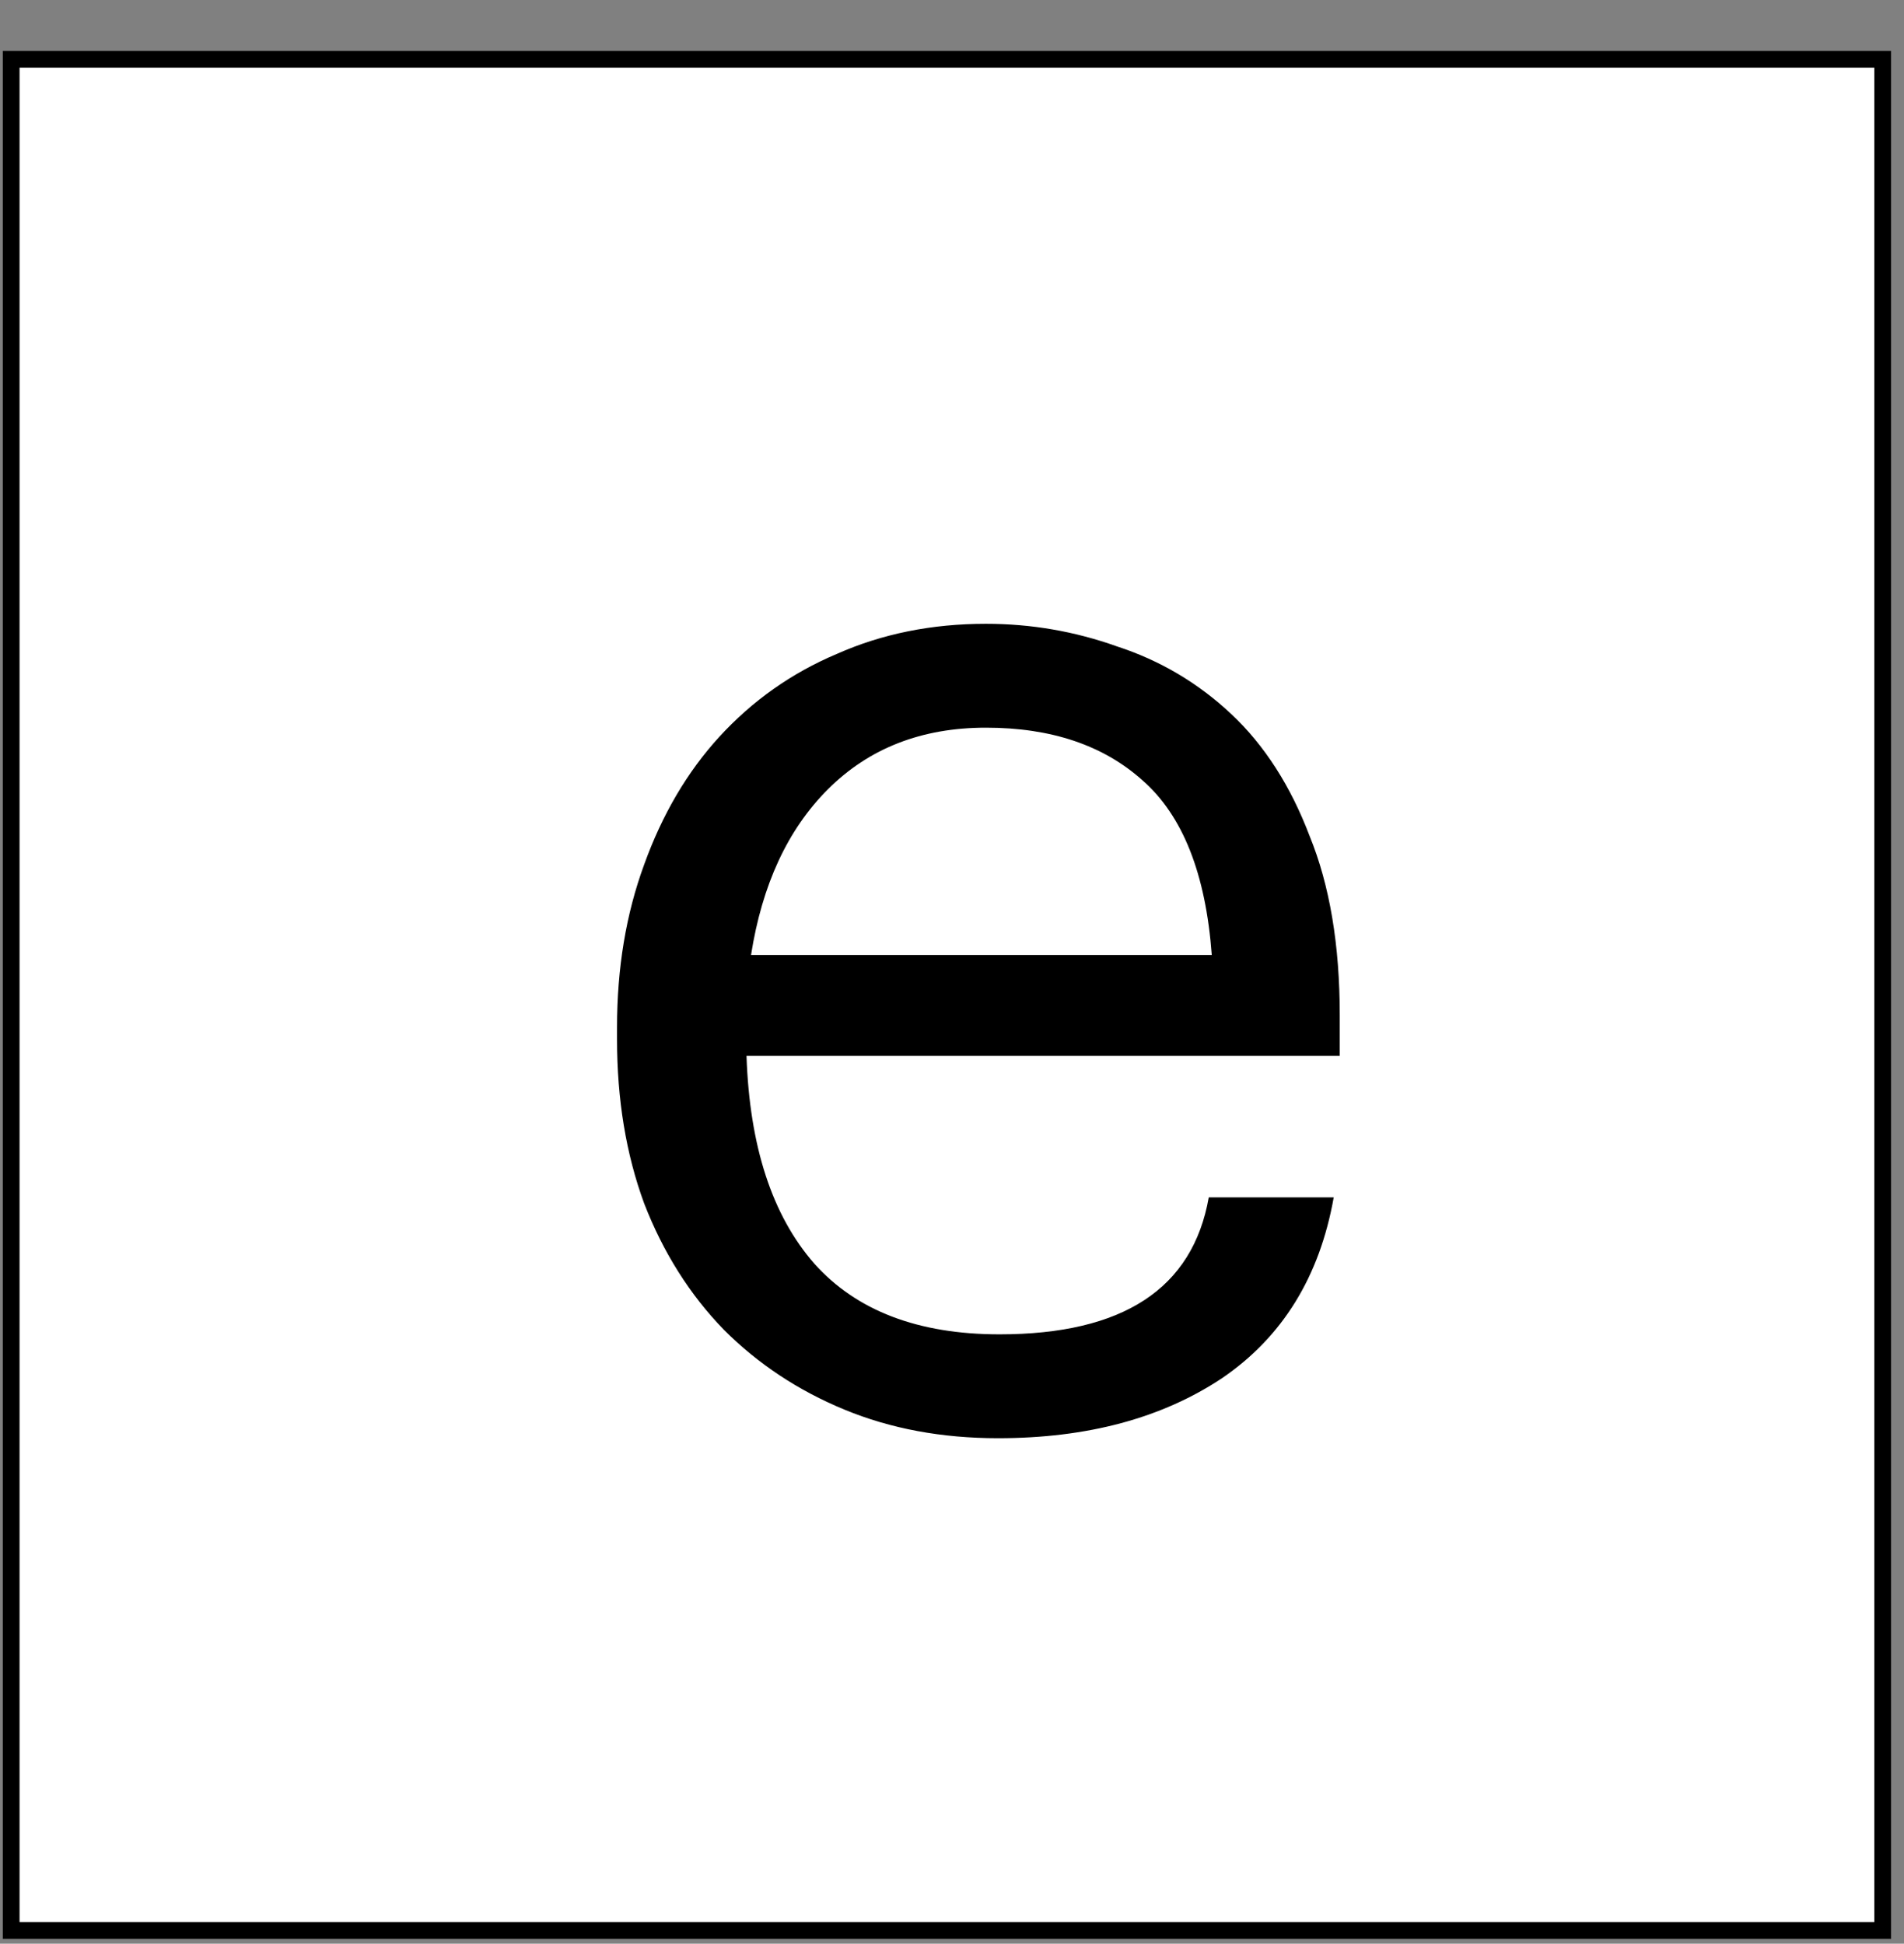
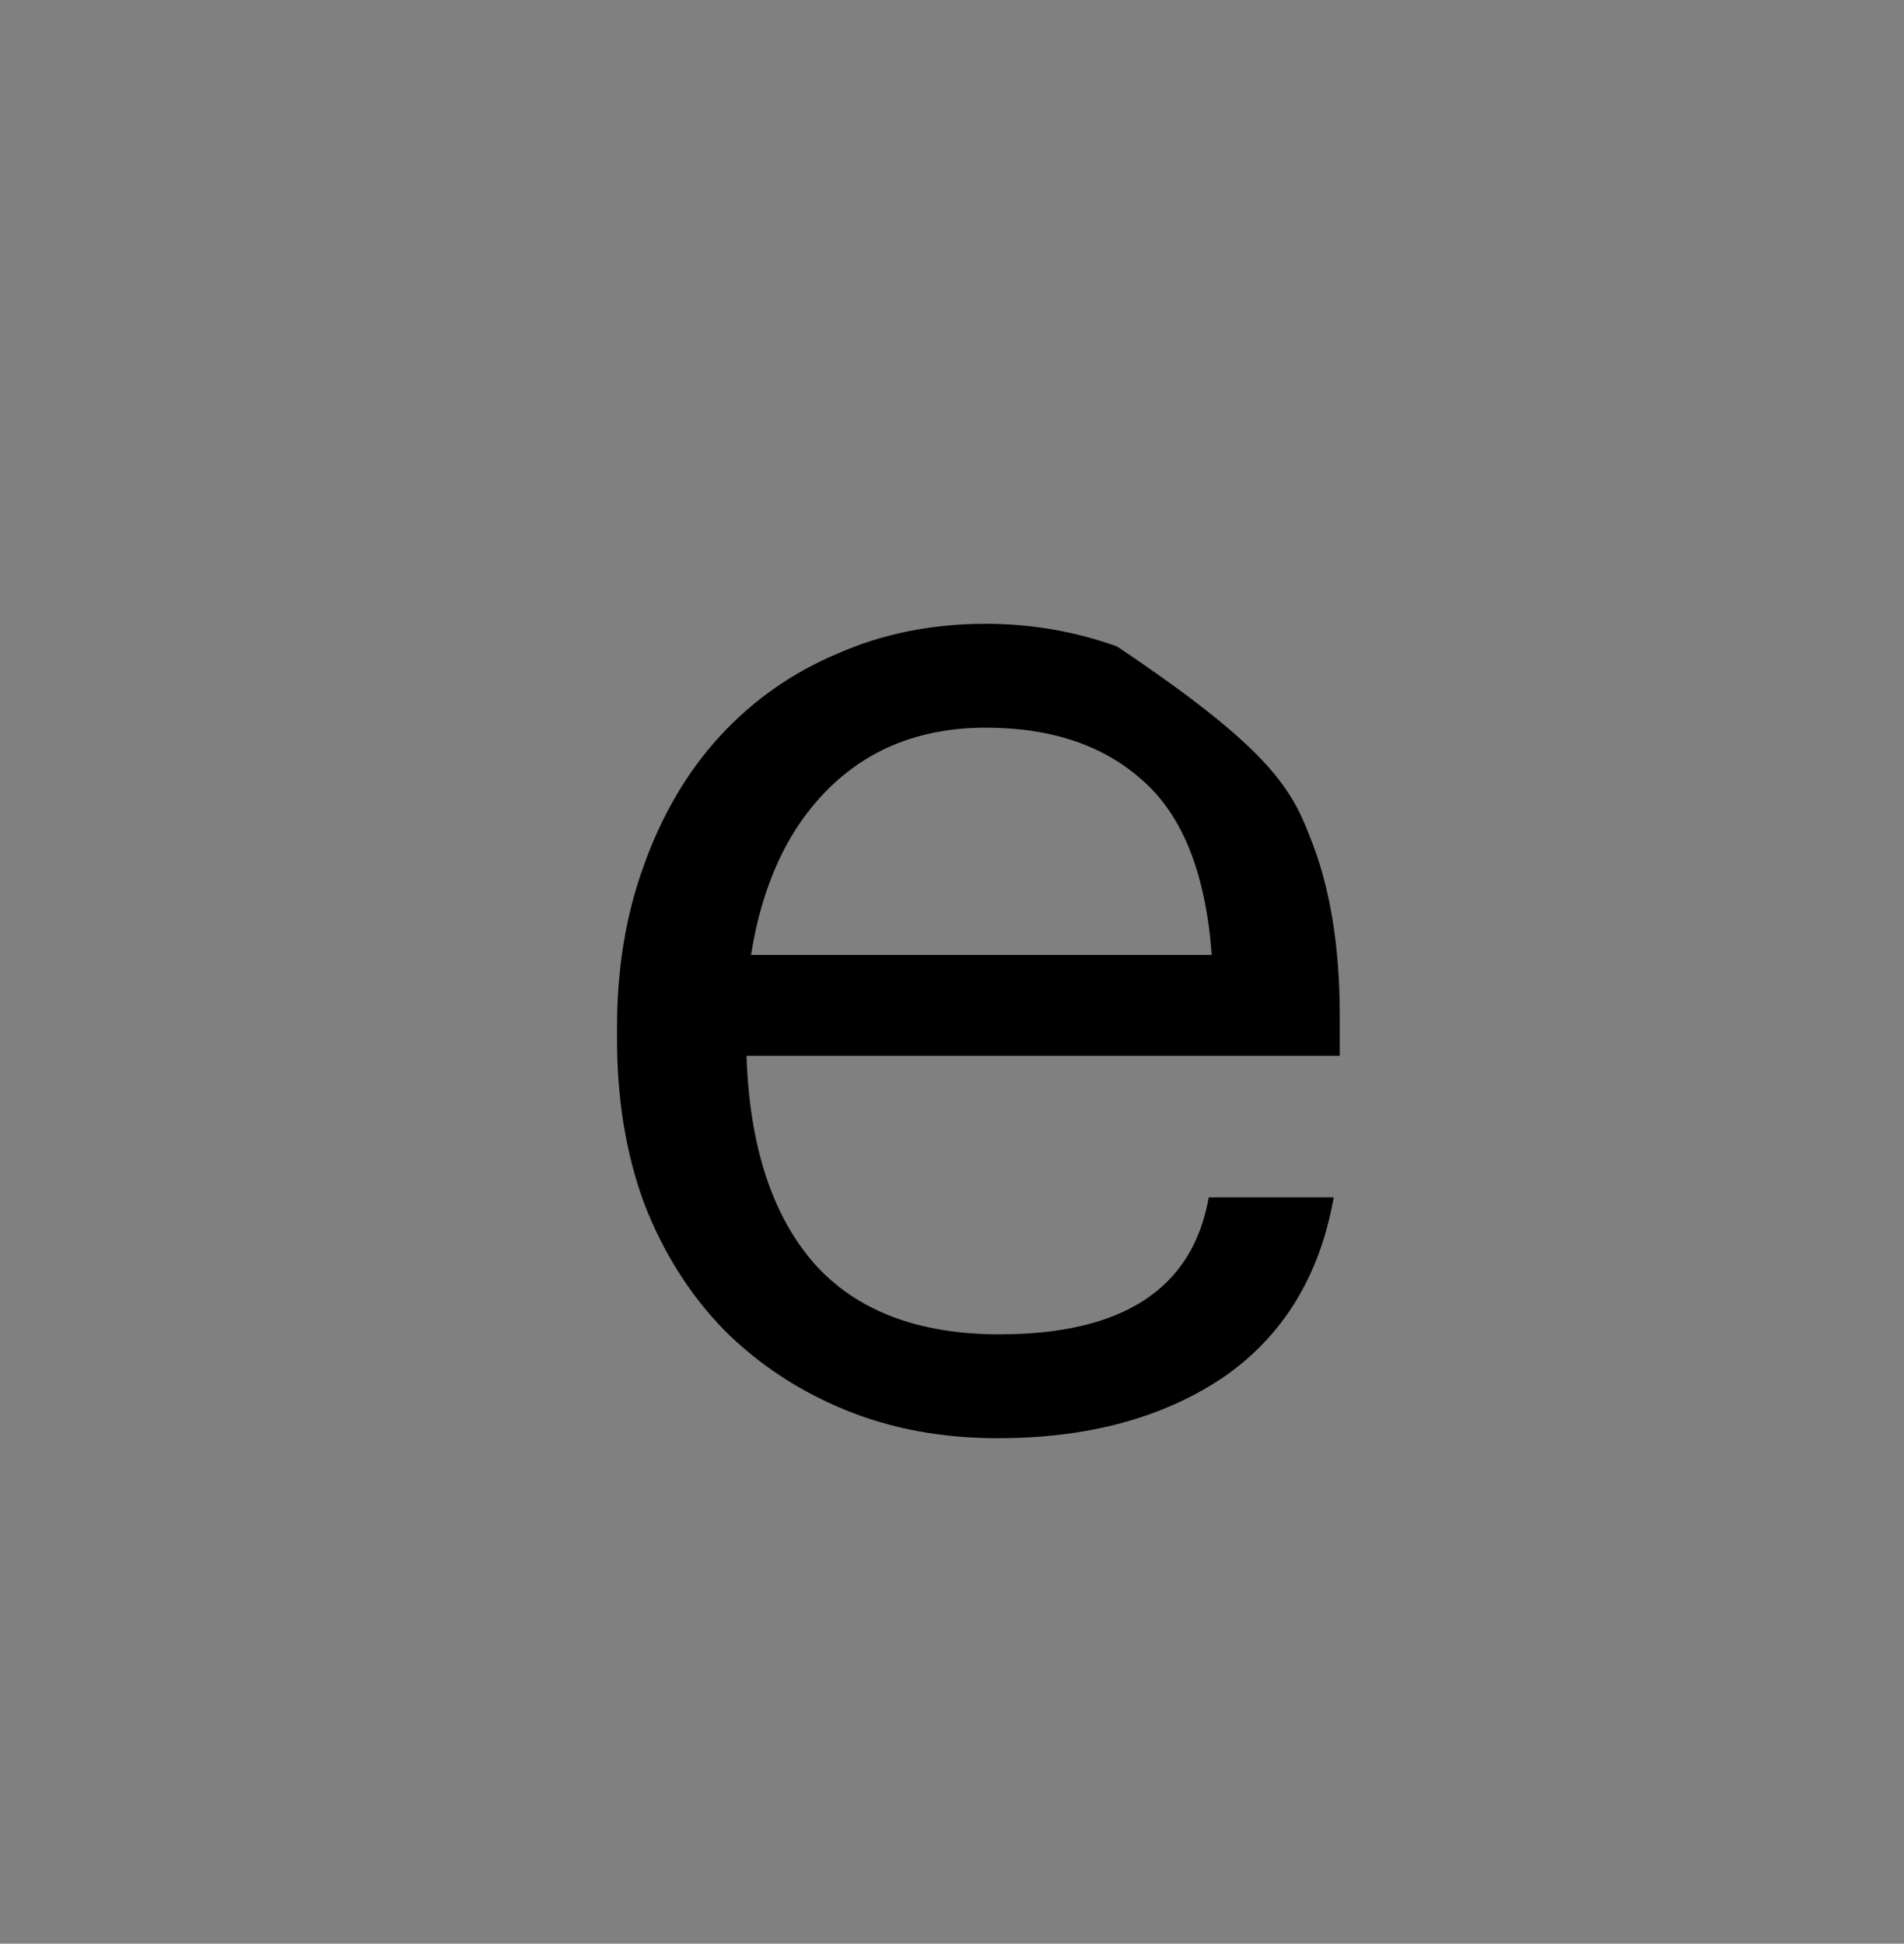
<svg xmlns="http://www.w3.org/2000/svg" width="95" height="97" viewBox="0 0 95 97" fill="none">
  <rect x="0" y="0" width="95" height="97" fill="#808080" stroke="none" />
-   <rect x="0.558" y="2.958" width="93.38" height="93.383" fill="white" stroke="black" stroke-width="0.835" />
-   <path d="M49.793 71.773C46.989 71.773 44.434 71.297 42.131 70.345C39.827 69.394 37.823 68.067 36.121 66.364C34.418 64.611 33.09 62.507 32.139 60.053C31.237 57.599 30.787 54.87 30.787 51.865V51.264C30.787 48.309 31.237 45.604 32.139 43.15C33.04 40.646 34.292 38.517 35.895 36.765C37.548 34.962 39.501 33.584 41.755 32.633C44.009 31.631 46.488 31.13 49.192 31.13C51.446 31.13 53.625 31.506 55.728 32.257C57.882 32.958 59.785 34.085 61.438 35.638C63.09 37.19 64.393 39.219 65.344 41.723C66.346 44.177 66.847 47.157 66.847 50.663V52.691H37.247C37.398 57.199 38.525 60.654 40.628 63.058C42.732 65.412 45.812 66.589 49.868 66.589C56.029 66.589 59.51 64.31 60.311 59.753H66.546C65.845 63.709 63.992 66.714 60.987 68.768C57.982 70.771 54.251 71.773 49.793 71.773ZM60.461 47.658C60.161 43.601 59.009 40.696 57.005 38.943C55.052 37.19 52.448 36.314 49.192 36.314C45.987 36.314 43.358 37.34 41.304 39.394C39.301 41.397 38.024 44.152 37.473 47.658H60.461Z" fill="black" />
+   <path d="M49.793 71.773C46.989 71.773 44.434 71.297 42.131 70.345C39.827 69.394 37.823 68.067 36.121 66.364C34.418 64.611 33.09 62.507 32.139 60.053C31.237 57.599 30.787 54.87 30.787 51.865V51.264C30.787 48.309 31.237 45.604 32.139 43.15C33.04 40.646 34.292 38.517 35.895 36.765C37.548 34.962 39.501 33.584 41.755 32.633C44.009 31.631 46.488 31.13 49.192 31.13C51.446 31.13 53.625 31.506 55.728 32.257C63.09 37.19 64.393 39.219 65.344 41.723C66.346 44.177 66.847 47.157 66.847 50.663V52.691H37.247C37.398 57.199 38.525 60.654 40.628 63.058C42.732 65.412 45.812 66.589 49.868 66.589C56.029 66.589 59.51 64.31 60.311 59.753H66.546C65.845 63.709 63.992 66.714 60.987 68.768C57.982 70.771 54.251 71.773 49.793 71.773ZM60.461 47.658C60.161 43.601 59.009 40.696 57.005 38.943C55.052 37.19 52.448 36.314 49.192 36.314C45.987 36.314 43.358 37.34 41.304 39.394C39.301 41.397 38.024 44.152 37.473 47.658H60.461Z" fill="black" />
</svg>